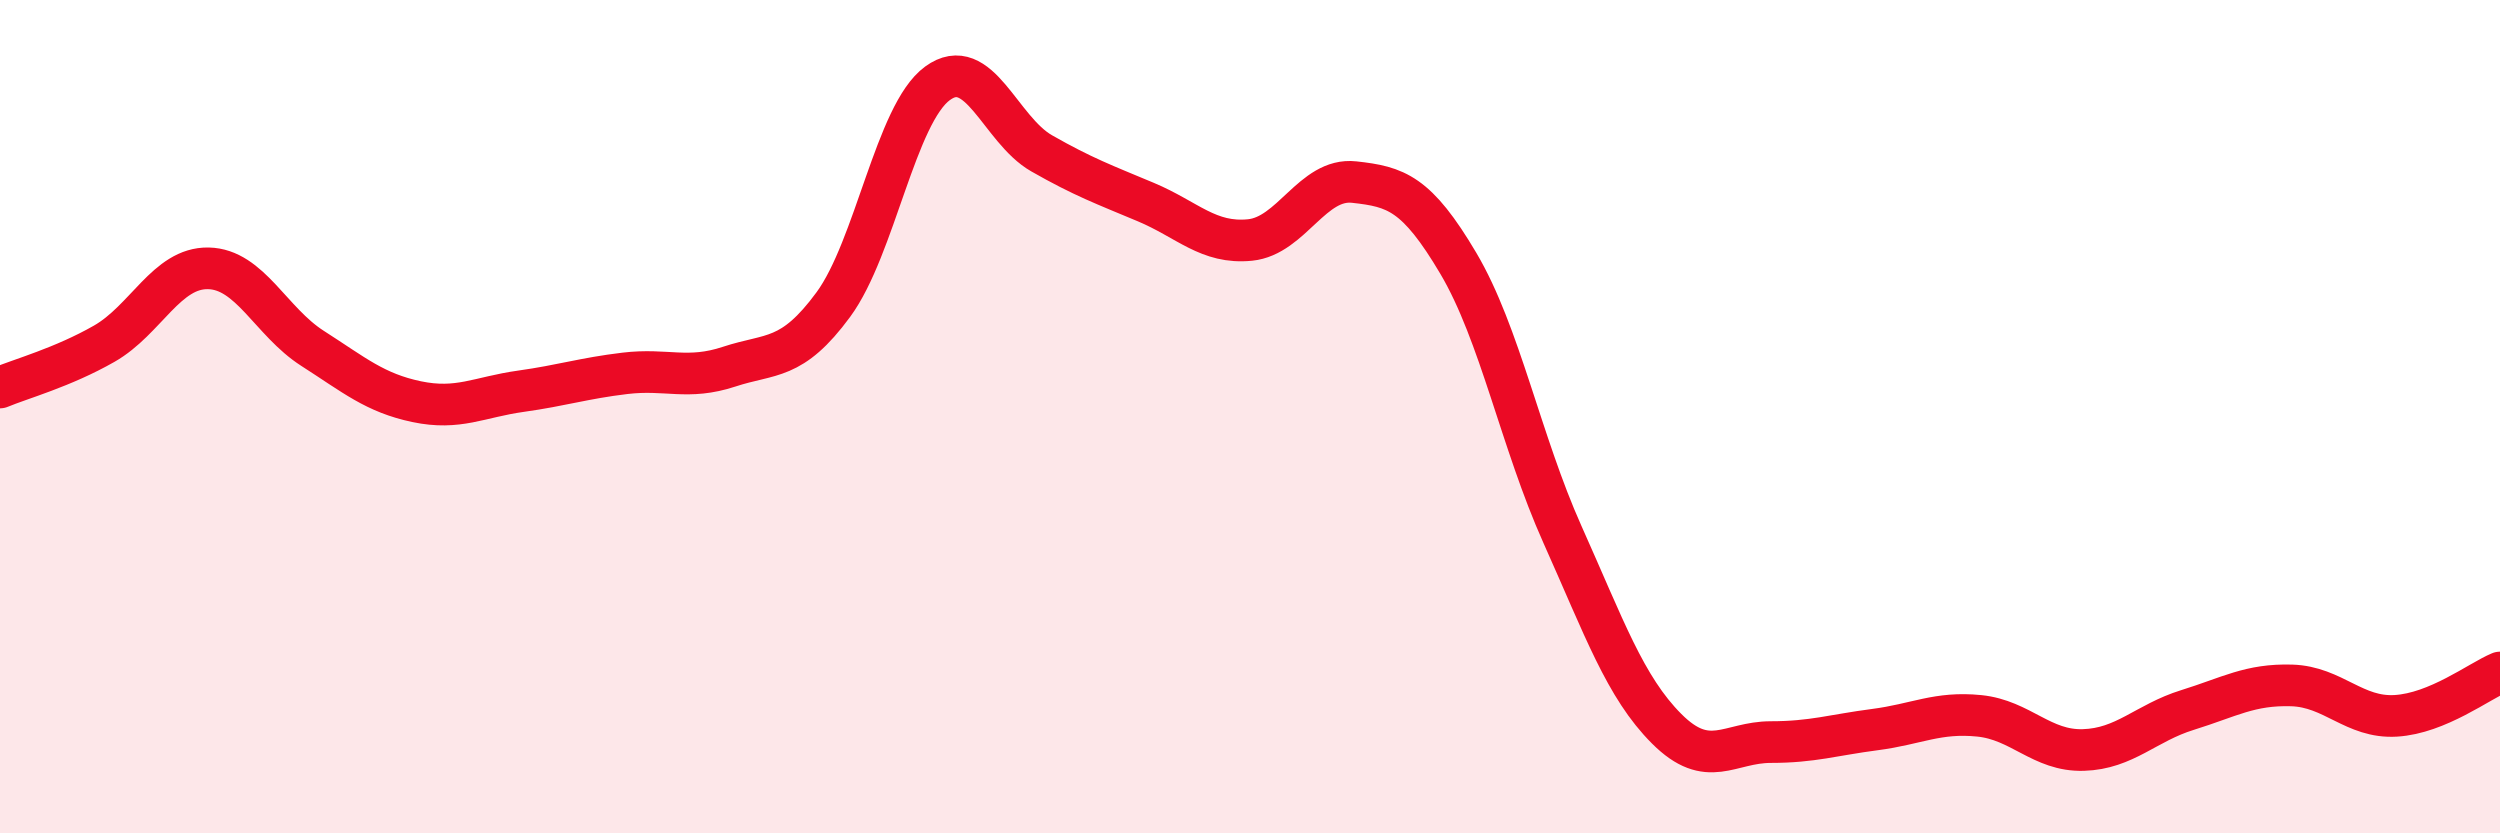
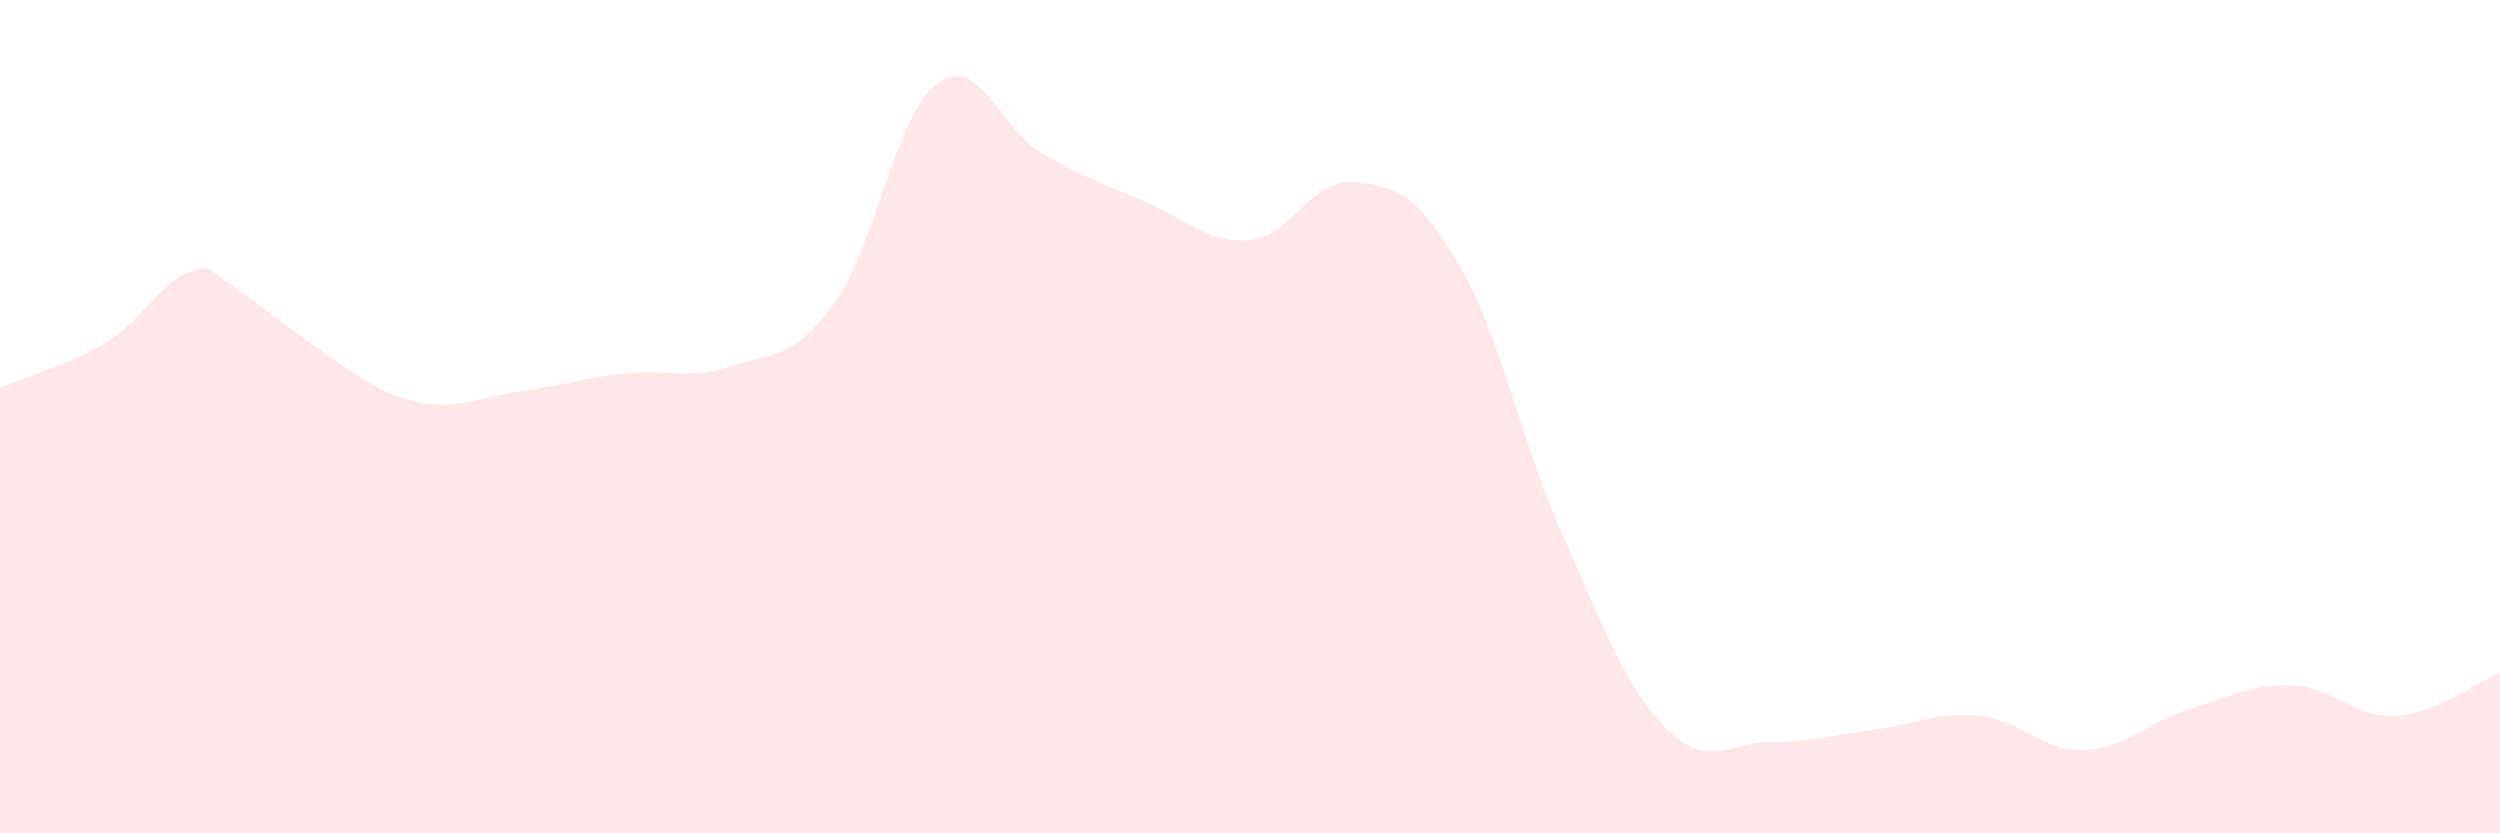
<svg xmlns="http://www.w3.org/2000/svg" width="60" height="20" viewBox="0 0 60 20">
-   <path d="M 0,9.3 C 0.5,9.09 1.5,8.82 2.5,8.25 C 3.5,7.68 4,6.42 5,6.44 C 6,6.46 6.5,7.72 7.5,8.36 C 8.5,9 9,9.43 10,9.64 C 11,9.85 11.5,9.53 12.5,9.39 C 13.5,9.25 14,9.08 15,8.96 C 16,8.84 16.5,9.13 17.5,8.8 C 18.5,8.47 19,8.67 20,7.31 C 21,5.95 21.5,2.73 22.5,2 C 23.5,1.27 24,3.11 25,3.68 C 26,4.25 26.5,4.43 27.5,4.85 C 28.5,5.27 29,5.86 30,5.76 C 31,5.66 31.5,4.26 32.5,4.37 C 33.5,4.48 34,4.63 35,6.32 C 36,8.01 36.5,10.6 37.5,12.83 C 38.5,15.06 39,16.49 40,17.49 C 41,18.49 41.5,17.81 42.5,17.81 C 43.5,17.81 44,17.64 45,17.51 C 46,17.38 46.5,17.08 47.5,17.18 C 48.5,17.28 49,18.03 50,18 C 51,17.97 51.5,17.35 52.5,17.04 C 53.5,16.73 54,16.42 55,16.45 C 56,16.48 56.5,17.24 57.5,17.18 C 58.5,17.12 59.5,16.35 60,16.14L60 20L0 20Z" fill="#EB0A25" opacity="0.1" stroke-linecap="round" stroke-linejoin="round" />
-   <path d="M 0,9.3 C 0.5,9.09 1.5,8.82 2.5,8.25 C 3.5,7.68 4,6.42 5,6.44 C 6,6.46 6.5,7.72 7.5,8.36 C 8.5,9 9,9.43 10,9.64 C 11,9.85 11.5,9.53 12.5,9.39 C 13.5,9.25 14,9.08 15,8.96 C 16,8.84 16.5,9.13 17.5,8.8 C 18.5,8.47 19,8.67 20,7.31 C 21,5.95 21.5,2.73 22.5,2 C 23.5,1.27 24,3.11 25,3.68 C 26,4.25 26.5,4.43 27.5,4.85 C 28.5,5.27 29,5.86 30,5.76 C 31,5.66 31.5,4.26 32.5,4.37 C 33.5,4.48 34,4.63 35,6.32 C 36,8.01 36.5,10.6 37.5,12.83 C 38.5,15.06 39,16.49 40,17.49 C 41,18.49 41.5,17.81 42.5,17.81 C 43.5,17.81 44,17.64 45,17.51 C 46,17.38 46.5,17.08 47.5,17.18 C 48.5,17.28 49,18.03 50,18 C 51,17.97 51.5,17.35 52.5,17.04 C 53.5,16.73 54,16.42 55,16.45 C 56,16.48 56.5,17.24 57.5,17.18 C 58.5,17.12 59.5,16.35 60,16.14" stroke="#EB0A25" stroke-width="1" fill="none" stroke-linecap="round" stroke-linejoin="round" />
+   <path d="M 0,9.3 C 0.5,9.09 1.5,8.82 2.5,8.25 C 3.5,7.68 4,6.42 5,6.44 C 8.5,9 9,9.43 10,9.64 C 11,9.85 11.5,9.53 12.5,9.39 C 13.5,9.25 14,9.08 15,8.96 C 16,8.84 16.5,9.13 17.5,8.8 C 18.5,8.47 19,8.67 20,7.31 C 21,5.95 21.5,2.73 22.5,2 C 23.5,1.27 24,3.11 25,3.68 C 26,4.25 26.5,4.43 27.5,4.85 C 28.5,5.27 29,5.86 30,5.76 C 31,5.66 31.5,4.26 32.5,4.37 C 33.5,4.48 34,4.63 35,6.32 C 36,8.01 36.5,10.6 37.5,12.83 C 38.5,15.06 39,16.49 40,17.49 C 41,18.49 41.5,17.81 42.5,17.81 C 43.5,17.81 44,17.64 45,17.51 C 46,17.38 46.5,17.08 47.5,17.18 C 48.5,17.28 49,18.03 50,18 C 51,17.97 51.5,17.35 52.5,17.04 C 53.5,16.73 54,16.42 55,16.45 C 56,16.48 56.5,17.24 57.5,17.18 C 58.5,17.12 59.5,16.35 60,16.14L60 20L0 20Z" fill="#EB0A25" opacity="0.1" stroke-linecap="round" stroke-linejoin="round" />
</svg>